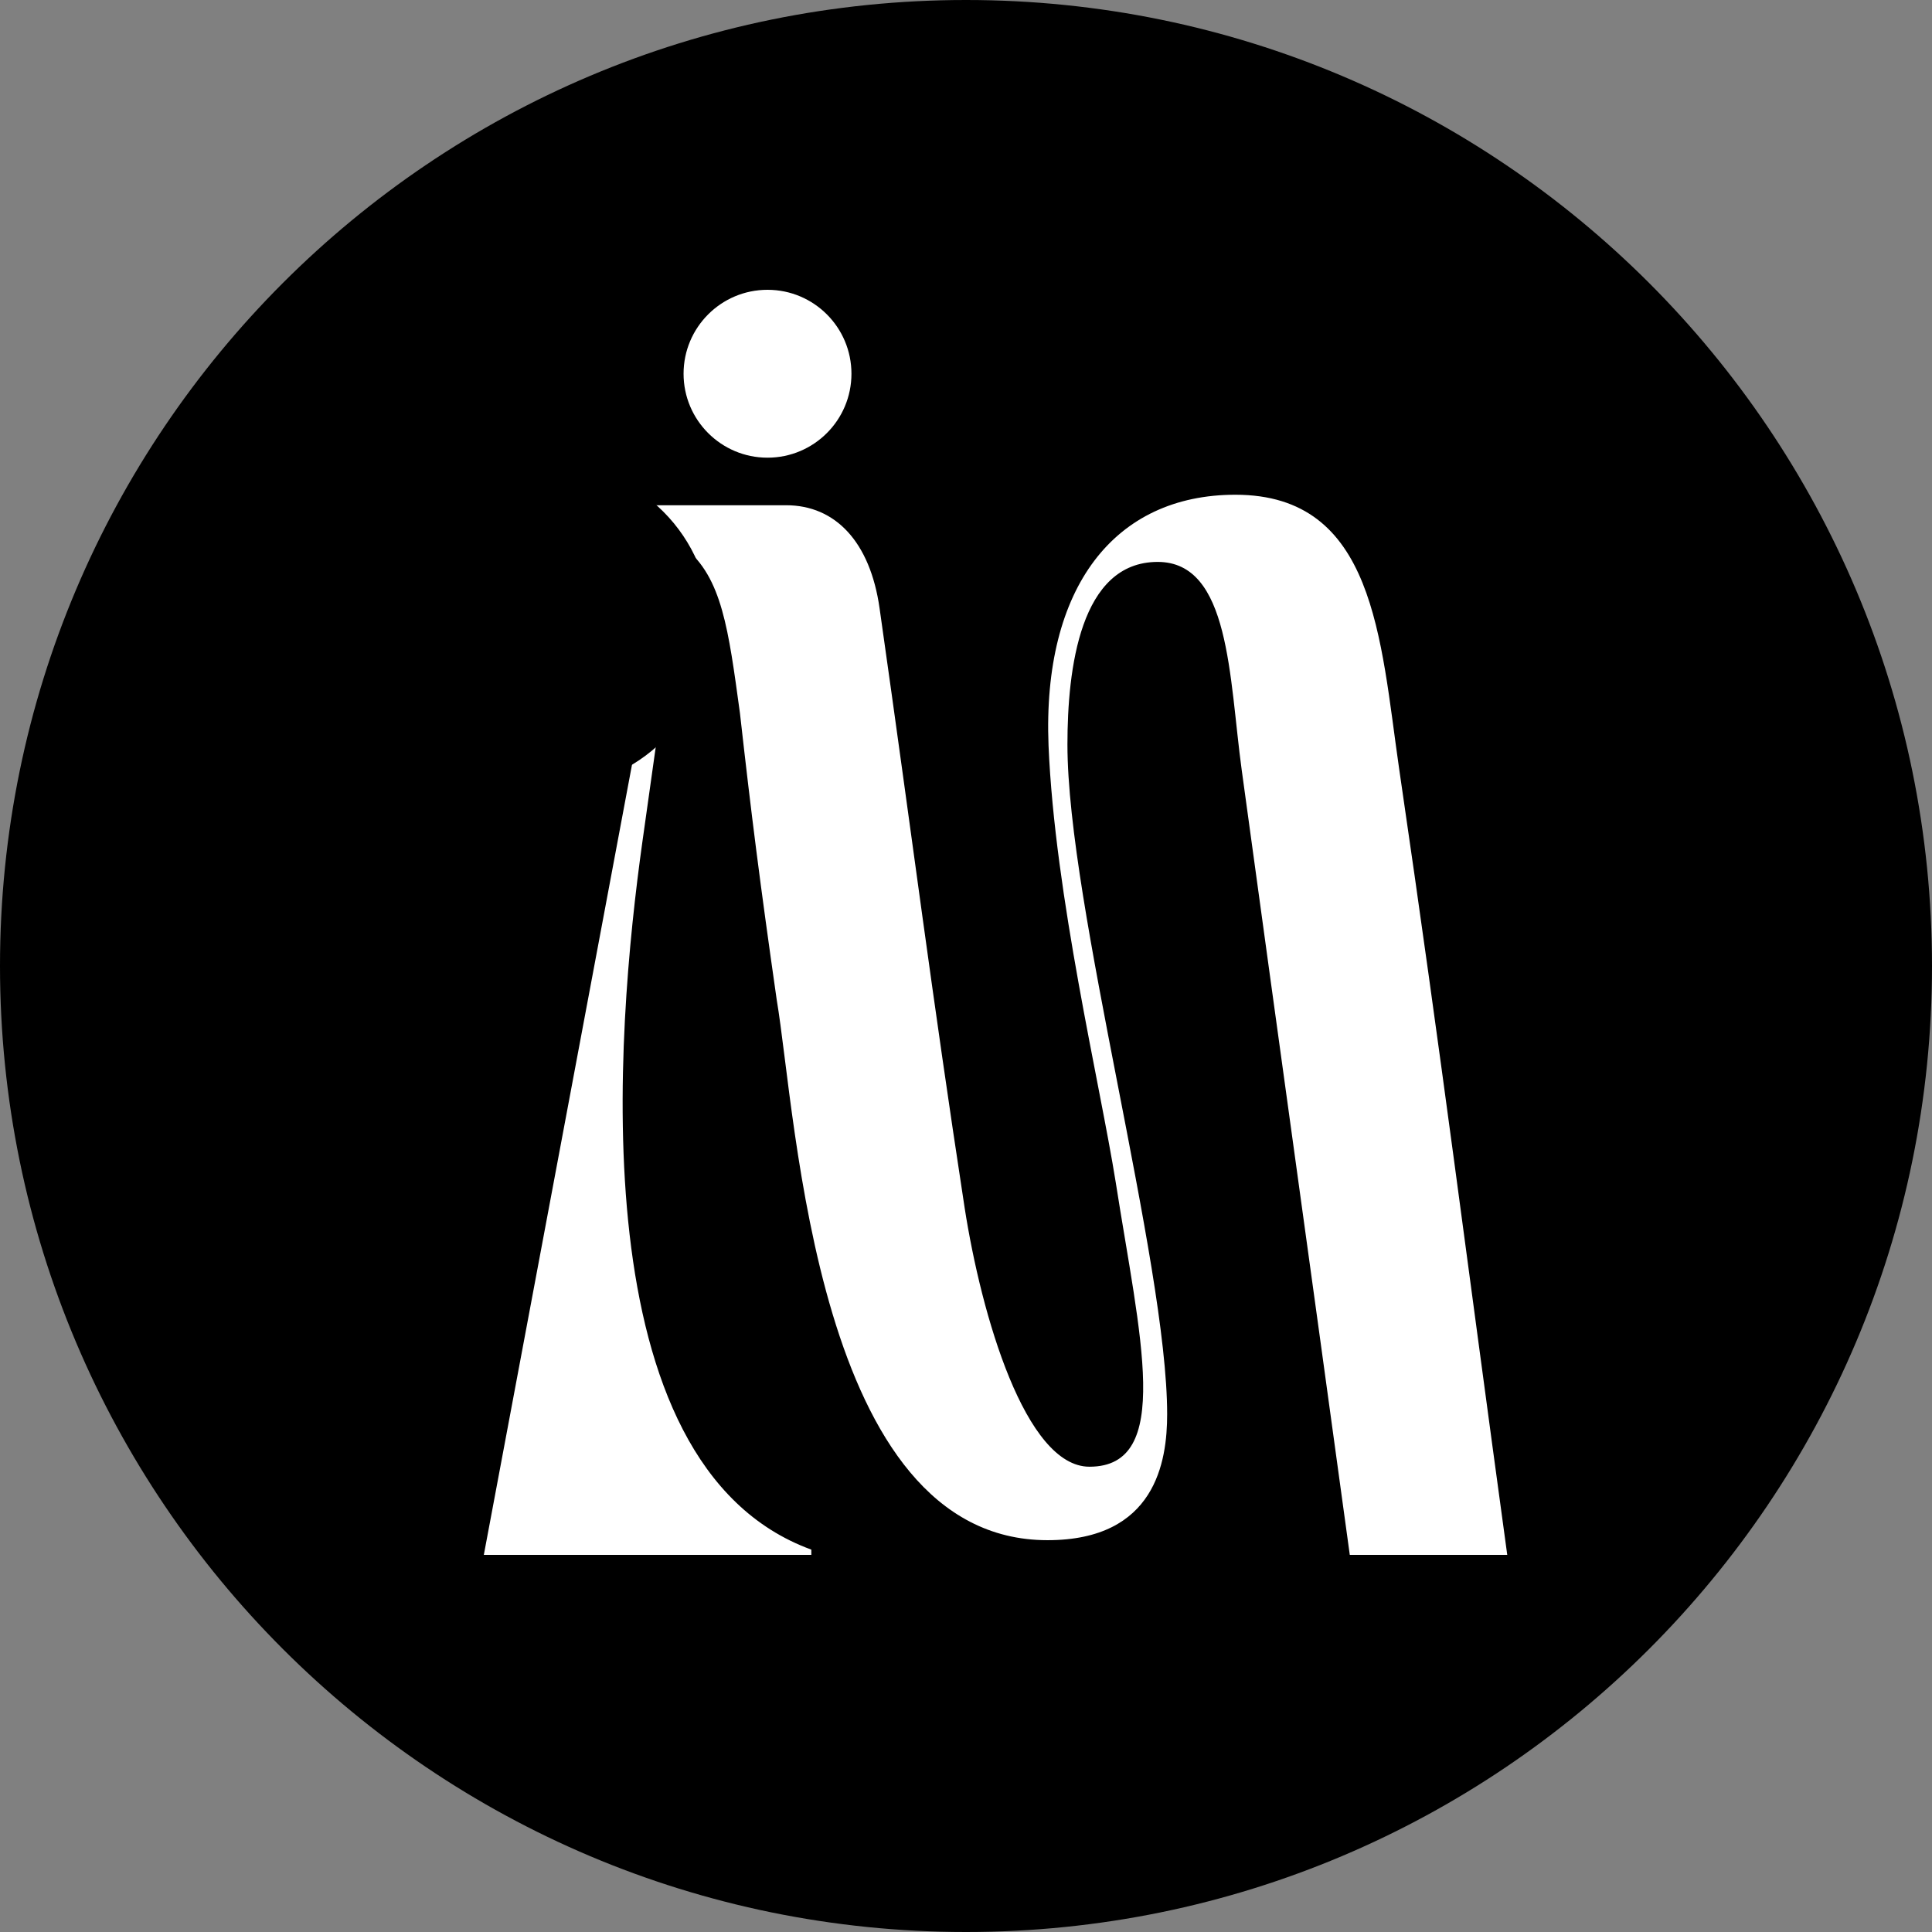
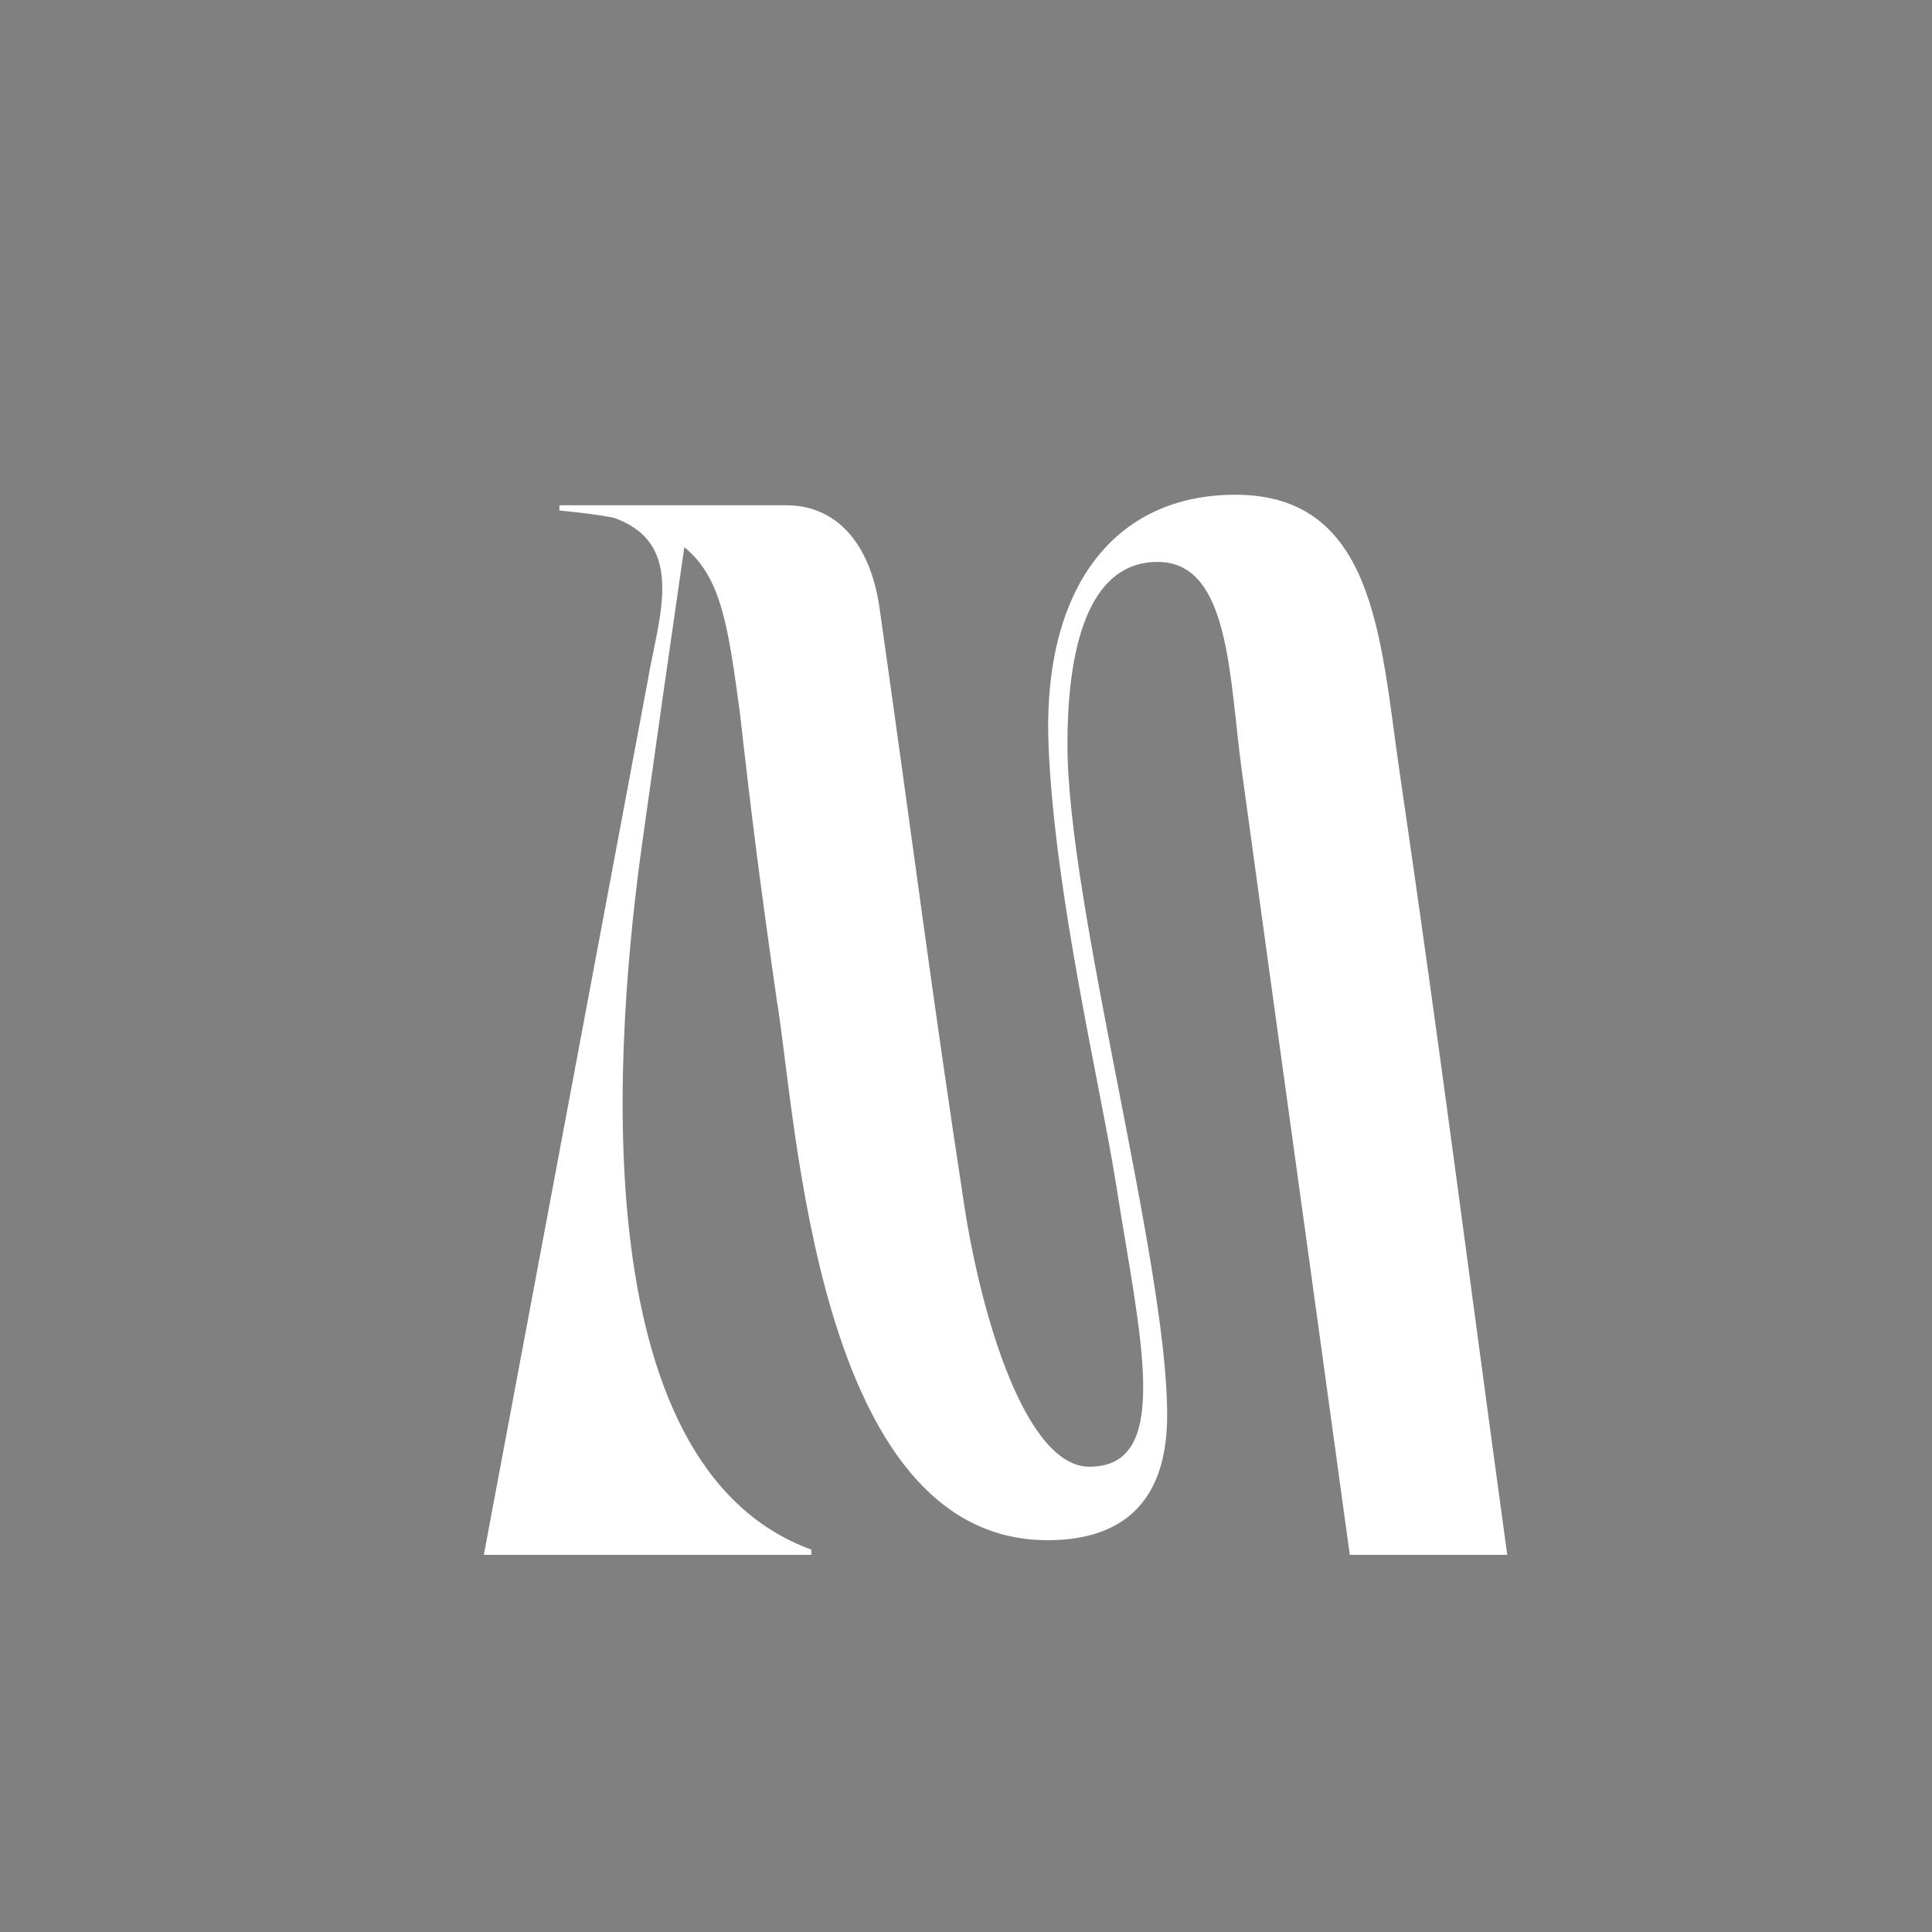
<svg xmlns="http://www.w3.org/2000/svg" width="500" zoomAndPan="magnify" viewBox="0 0 375 375" height="500" preserveAspectRatio="xMidYMid meet" version="1.0">
  <rect x="0" y="0" width="375" height="375" fill="#808080" stroke="none" />
  <defs>
    <g />
    <clipPath id="id1">
-       <path d="M 132.68 56.25 L 165.266 56.25 L 165.266 88.836 L 132.68 88.836 Z M 132.68 56.25 " clip-rule="nonzero" />
+       <path d="M 132.68 56.25 L 165.266 56.25 L 132.68 88.836 Z M 132.68 56.25 " clip-rule="nonzero" />
    </clipPath>
    <clipPath id="id2">
      <path d="M 75.188 90.125 L 137.945 90.125 L 137.945 152.879 L 75.188 152.879 Z M 75.188 90.125 " clip-rule="nonzero" />
    </clipPath>
  </defs>
-   <path fill="#000000" d="M 187.5 0 C 83.945 0 0 83.945 0 187.5 C 0 291.055 83.945 375 187.5 375 C 291.055 375 375 291.055 375 187.5 C 375 83.945 291.055 0 187.5 0 " fill-opacity="1" fill-rule="nonzero" />
  <g fill="#ffffff" fill-opacity="1">
    <g transform="translate(89.837, 301.801)">
      <g>
        <path d="M 67.641 0 L 67.641 -1.02 C 22.41 -17.52 29.746 -101.867 34.84 -138.336 C 38.914 -167.473 38.914 -167.266 42.988 -195.586 C 50.324 -189.68 51.547 -179.695 53.785 -163.395 C 56.027 -143.43 57.656 -130.594 60.918 -107.777 C 64.789 -84.957 68.457 -2.852 113.48 -2.852 C 134.465 -2.852 136.707 -18.133 136.707 -27.301 C 136.707 -56.844 117.352 -126.113 117.352 -157.285 C 117.352 -171.953 119.797 -192.734 134.875 -192.734 C 148.93 -192.734 148.727 -170.324 151.172 -152.395 C 159.117 -94.328 164.008 -59.492 172.156 0 L 202.719 0 C 194.566 -59.492 190.289 -94.125 181.734 -152.598 C 178.066 -177.863 177.047 -205.773 149.949 -205.773 C 126.52 -205.773 112.461 -187.844 113.684 -157.082 C 114.906 -127.945 123.668 -91.477 126.723 -72.328 C 131.41 -42.379 137.93 -17.113 121.629 -17.113 C 109.203 -17.113 100.645 -46.453 97.387 -67.438 C 90.867 -110.016 87.605 -136.504 80.883 -183.77 C 79.051 -196.605 72.328 -203.734 62.75 -203.734 L 18.742 -203.734 L 18.742 -202.719 C 22.82 -202.309 26.281 -201.902 29.34 -201.293 C 43.598 -196.199 37.895 -181.734 35.859 -169.508 L 4.074 0 Z M 67.641 0 " />
      </g>
    </g>
  </g>
  <g clip-path="url(#id1)">
-     <path fill="#ffffff" d="M 148.973 56.25 C 139.977 56.25 132.68 63.543 132.68 72.543 C 132.68 81.539 139.977 88.836 148.973 88.836 C 157.973 88.836 165.266 81.539 165.266 72.543 C 165.266 63.543 157.973 56.25 148.973 56.25 " fill-opacity="1" fill-rule="nonzero" />
-   </g>
+     </g>
  <g clip-path="url(#id2)">
-     <path fill="#000000" d="M 106.566 90.125 C 89.238 90.125 75.188 104.172 75.188 121.5 C 75.188 138.828 89.238 152.879 106.566 152.879 C 123.895 152.879 137.945 138.828 137.945 121.5 C 137.945 104.172 123.895 90.125 106.566 90.125 " fill-opacity="1" fill-rule="nonzero" />
-   </g>
+     </g>
</svg>